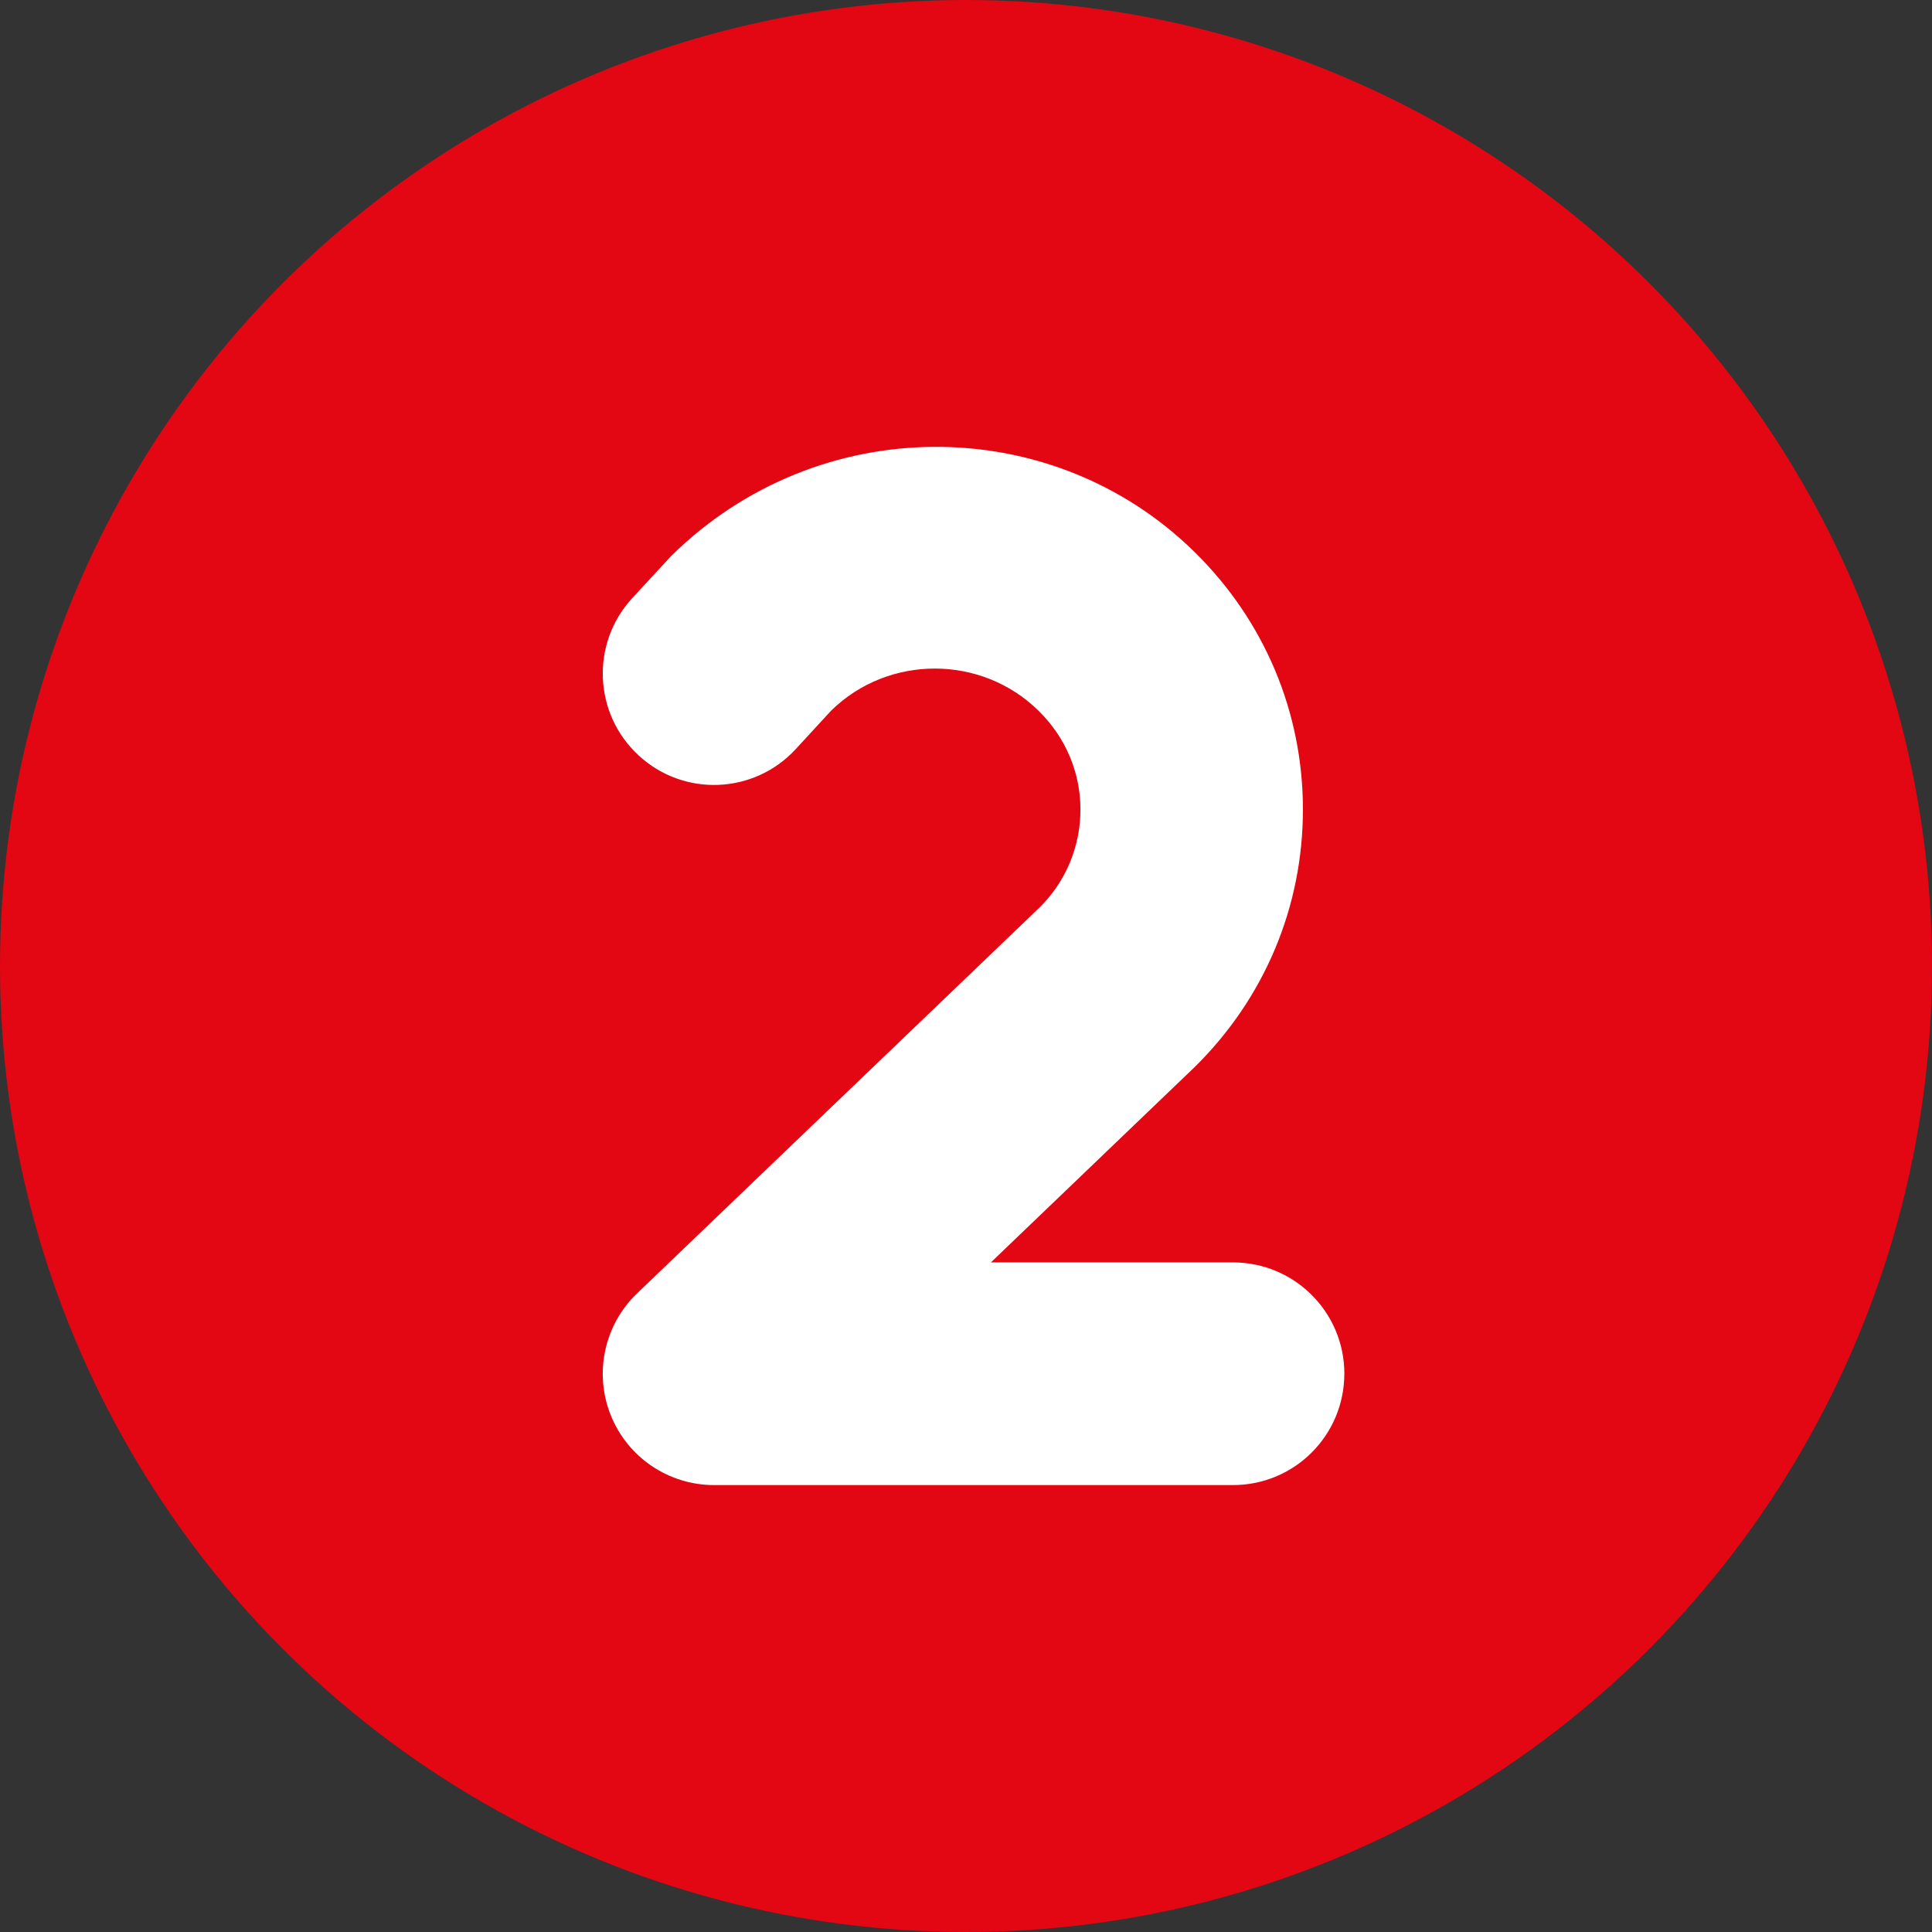
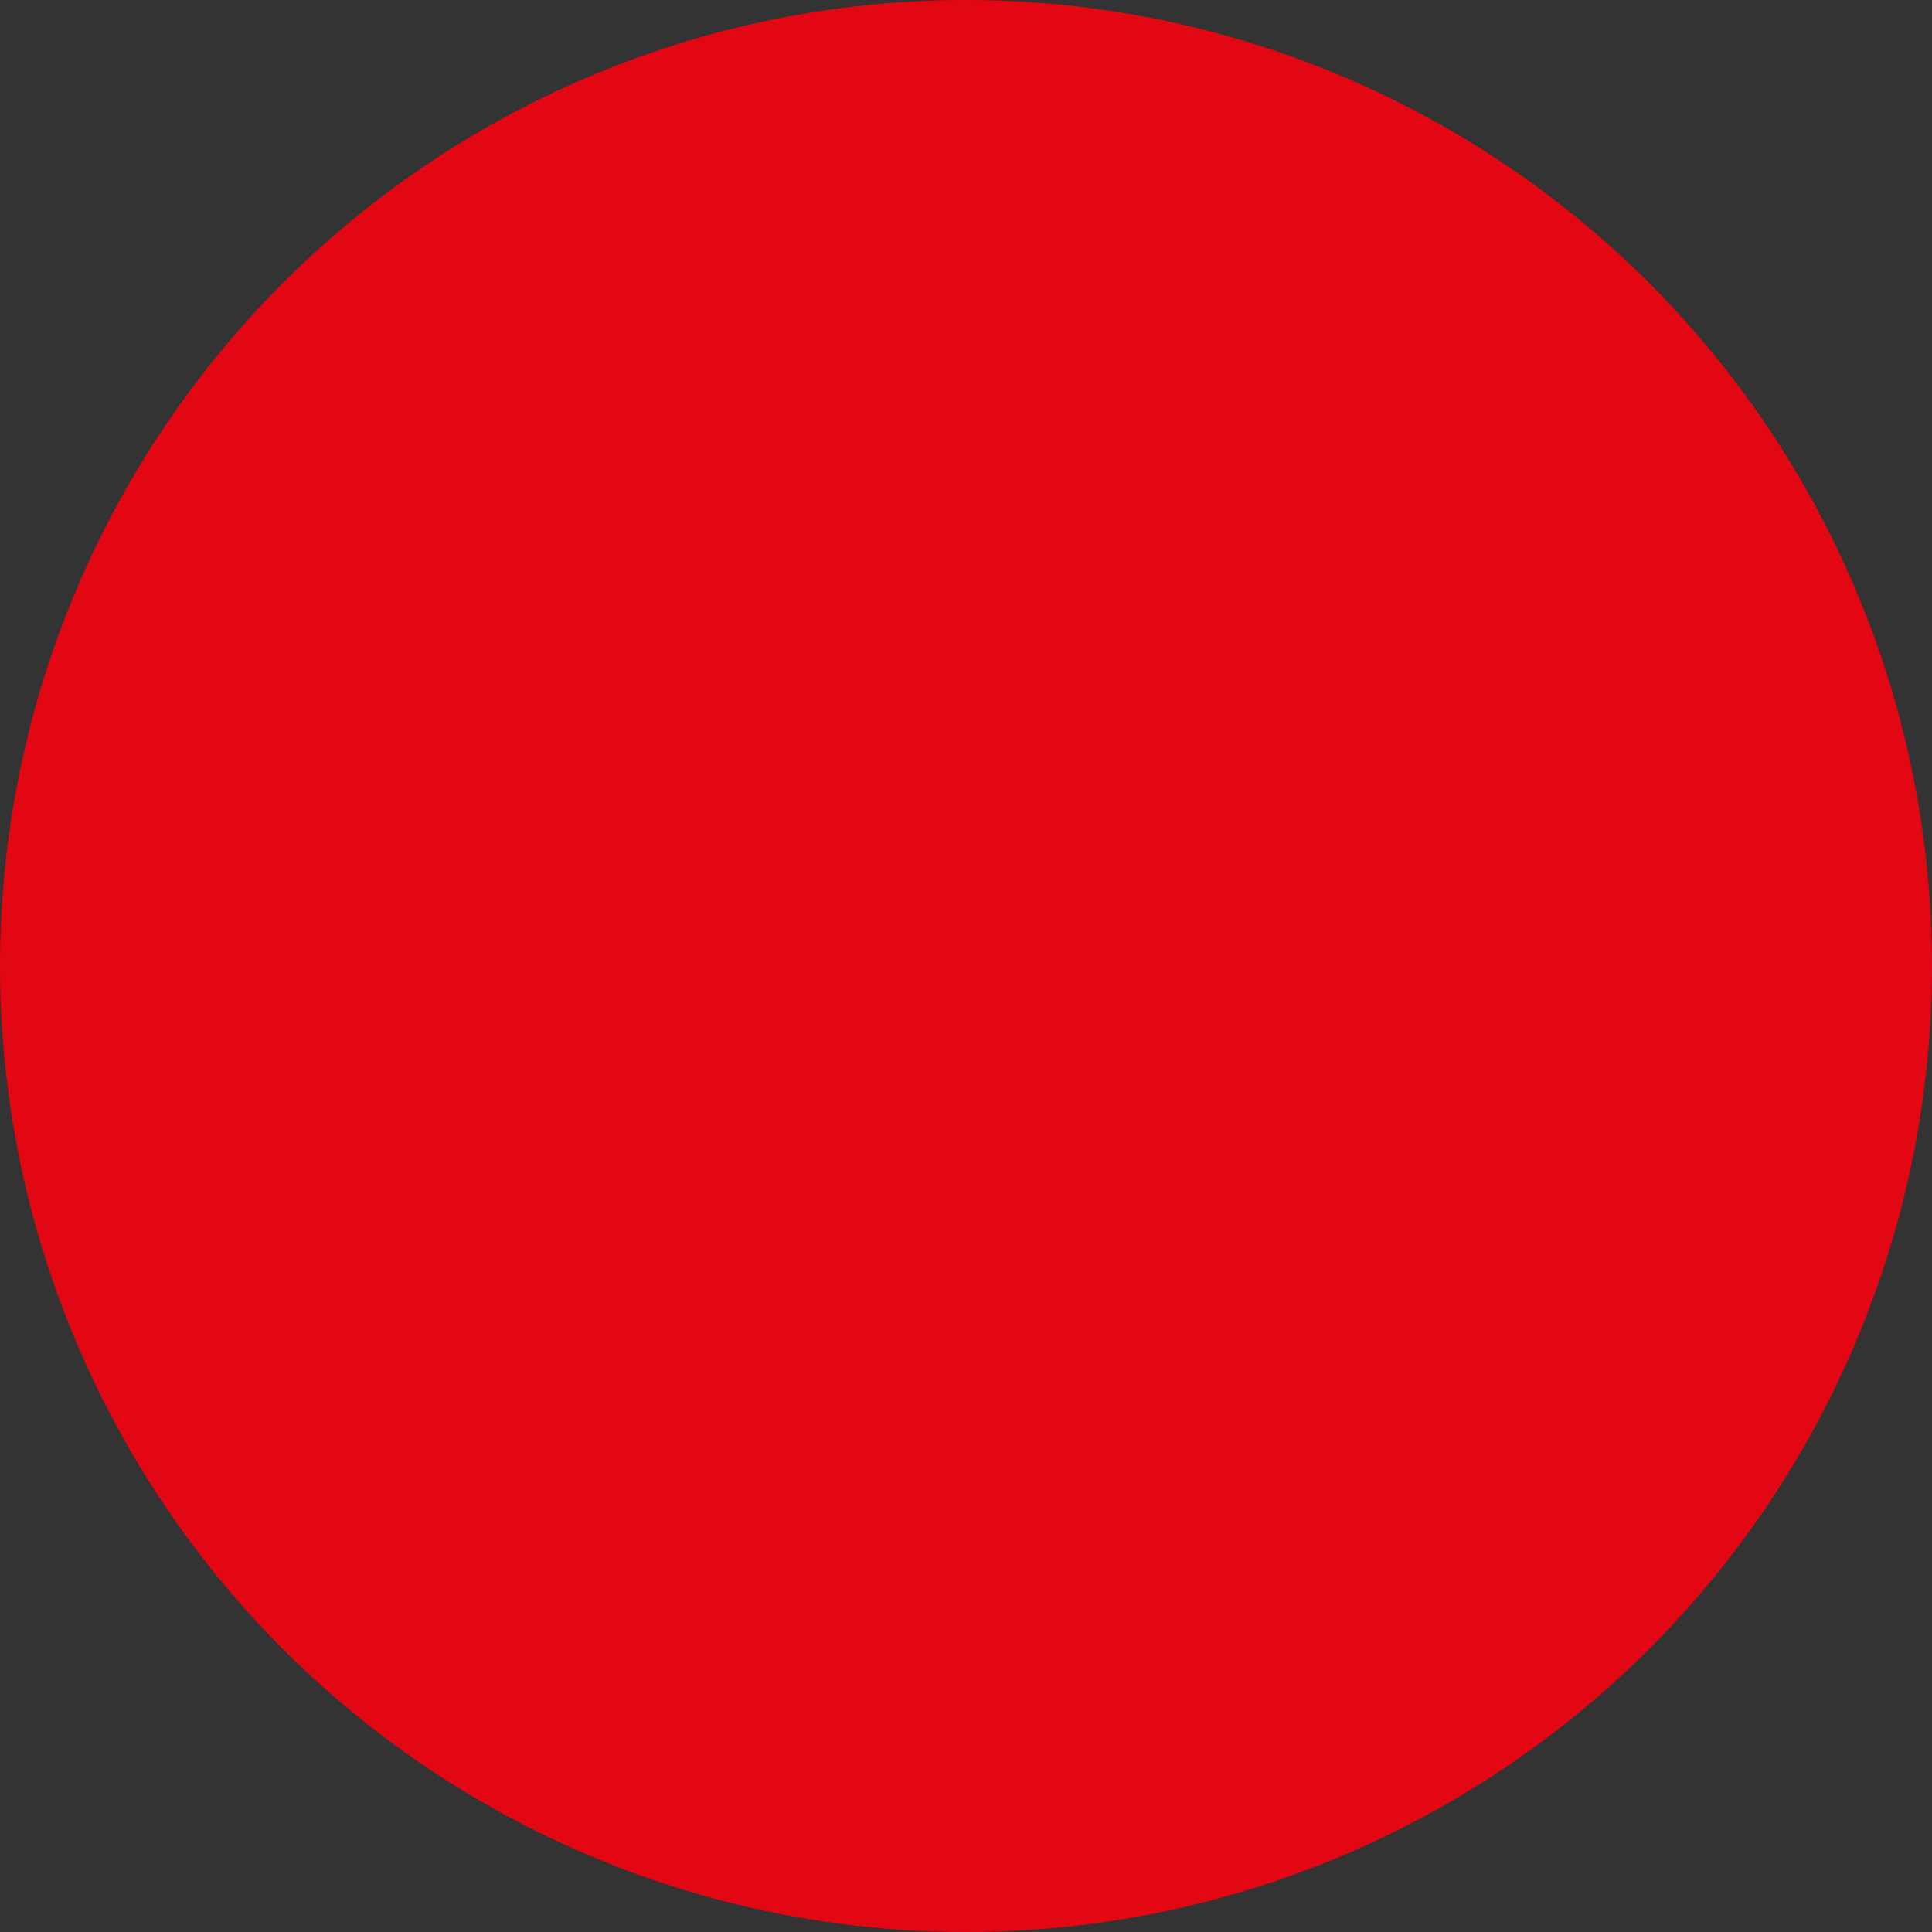
<svg xmlns="http://www.w3.org/2000/svg" id="Ebene_1" version="1.1" viewBox="0 0 512 512">
  <rect x="0" y="0" width="512" height="512" fill="#333333" stroke="none" />
  <defs>
    <style> .st0 { display: none; } .st0, .st1 { fill: #fff; } .st2 { fill: #e30613; } </style>
  </defs>
  <circle class="st2" cx="256" cy="256" r="256" />
-   <path class="st0" d="M339.61,364.09c0,16.27-13.19,29.48-29.48,29.48h-98.26c-16.28,0-29.48-13.2-29.48-29.48s13.19-29.48,29.48-29.48h19.65v-134.63l-4.48,2.69c-13.98,8.41-32.07,3.84-40.45-10.11-8.38-13.95-3.85-32.07,10.1-40.44l49.13-29.48c9.12-5.47,20.47-5.62,29.7-.38,9.24,5.24,14.95,15.05,14.95,25.66v186.69h19.65c16.28,0,29.48,13.2,29.48,29.48Z" />
-   <path class="st1" d="M356.26,364.06c0,16.29-13.19,29.5-29.48,29.5h-137.56c-12.03,0-22.87-7.32-27.36-18.5-4.48-11.18-1.73-23.97,6.97-32.3l106.65-102.25c6.91-6.8,10.85-16.1,10.85-25.97s-3.94-19.15-11.1-26.18c-15.16-14.92-39.84-14.9-54.98-.02l-9.39,10.2c-11.05,11.97-29.7,12.72-41.66,1.61-11.95-11.06-12.67-29.73-1.61-41.68l10.37-11.22c38.92-38.28,100.62-38.26,138.56-1.02,18.55,18.21,28.77,42.46,28.77,68.3s-10.22,50.11-28.78,68.34l-53.91,51.68h64.19c16.28,0,29.48,13.21,29.48,29.5Z" />
-   <path class="st0" d="M356.26,305.13c0,48.77-39.67,88.44-88.43,88.44h-37.71c-31.28,0-58.95-19.94-68.86-49.63-5.15-15.43,3.19-32.13,18.63-37.29,15.46-5.14,32.14,3.19,37.29,18.64,1.86,5.58,7.06,9.33,12.93,9.33h37.71c16.25,0,29.48-13.22,29.48-29.48s-13.22-29.48-29.48-29.48h-49.13c-11.93,0-22.67-7.18-27.23-18.19-4.57-11.02-2.04-23.7,6.39-32.13l47.94-47.94h-56.57c-16.28,0-29.48-13.2-29.48-29.48s13.19-29.48,29.48-29.48h127.73c11.93,0,22.67,7.18,27.23,18.19,4.57,11.02,2.04,23.7-6.39,32.13l-50.16,50.17c39.26,9.02,68.63,44.26,68.63,86.21Z" />
</svg>